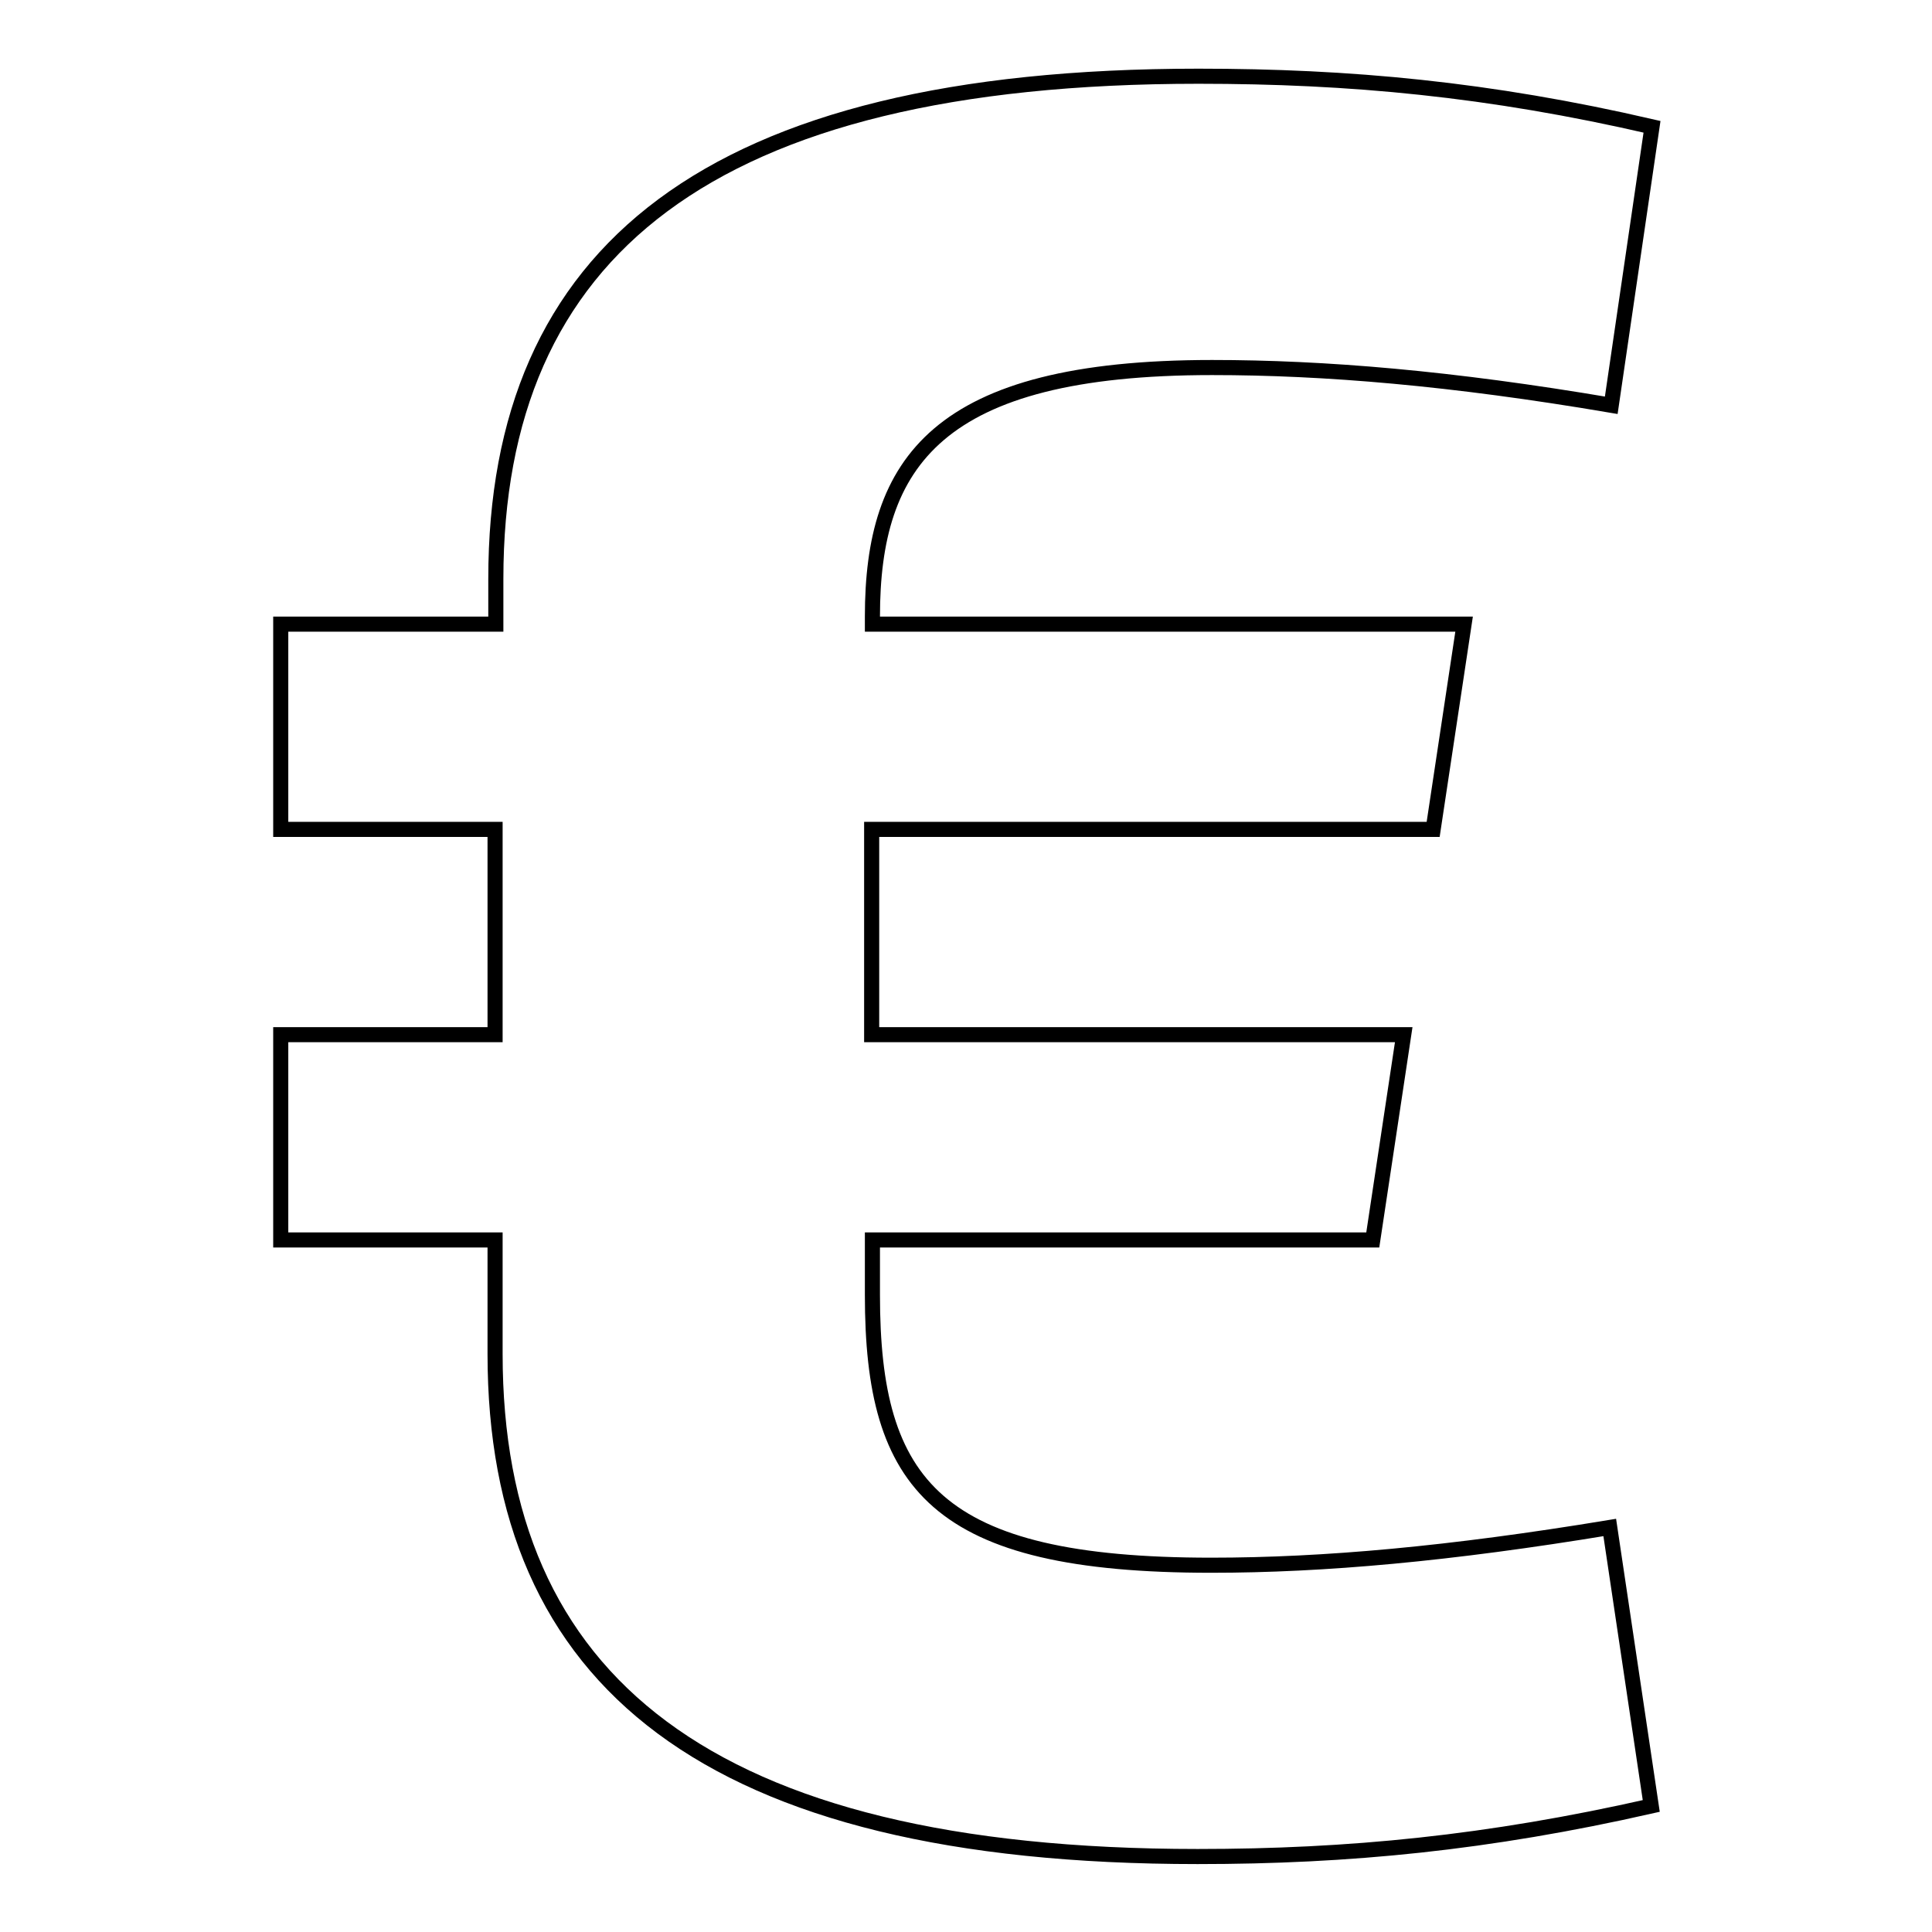
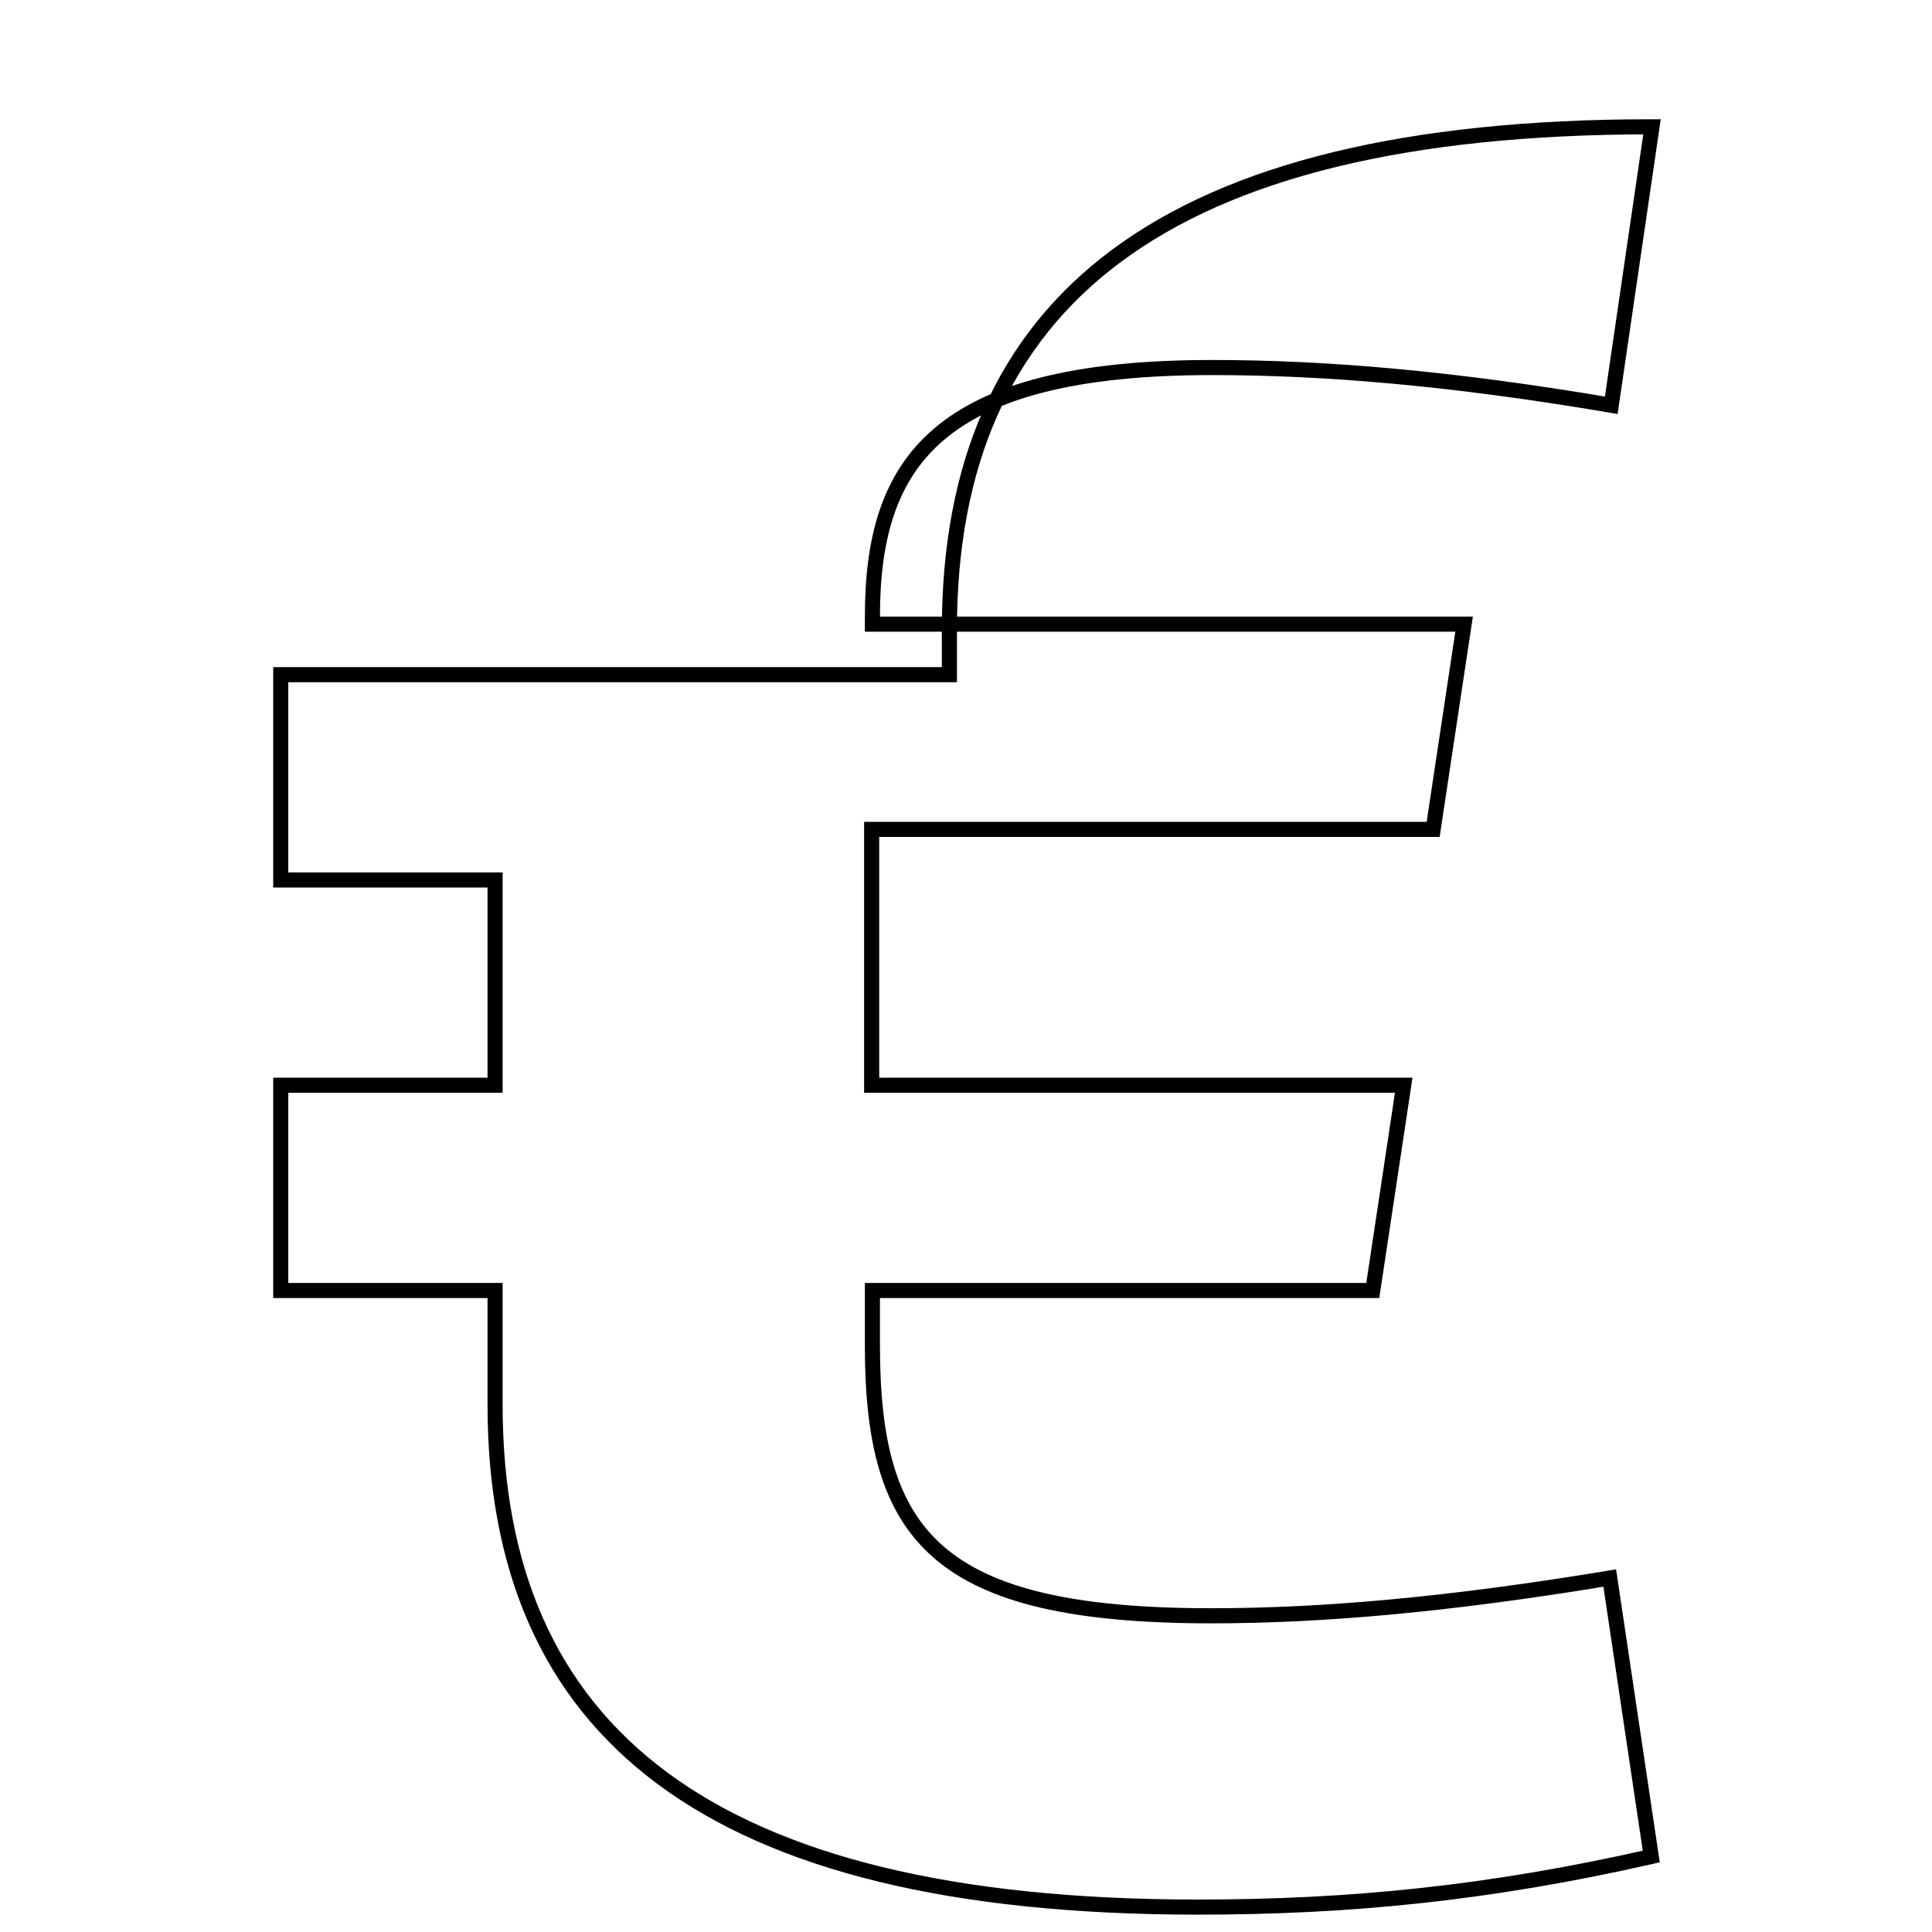
<svg xmlns="http://www.w3.org/2000/svg" version="1.1" x="0px" y="0px" viewBox="0 0 256 256" enable-background="new 0 0 256 256" xml:space="preserve">
  <g>
-     <path stroke-width="2" fill-opacity="0" stroke="#000000" d="M115.5,137.1v-27.2h74.4l4.1-27.2h-78.4v-1c0-20.4,8.5-33,45-33c14.9,0,31.7,1.4,52.9,5l5.4-36.9 c-21.6-5-40.1-6.7-60.1-6.7c-65.1,0-93.1,23.4-93.1,66.6v6H37.2v27.2h28.4v27.2H37.2v27.2h28.4v15.1c0,43.2,28,66.6,93.1,66.6 c20,0,38.5-1.8,60.1-6.7l-5.5-36.9c-21.2,3.5-37.9,5-52.8,5c-36.5,0-44.9-10.6-44.9-35.8v-7.3h66.3l4.1-27.2H115.5z" />
+     <path stroke-width="2" fill-opacity="0" stroke="#000000" d="M115.5,137.1v-27.2h74.4l4.1-27.2h-78.4v-1c0-20.4,8.5-33,45-33c14.9,0,31.7,1.4,52.9,5l5.4-36.9 c-65.1,0-93.1,23.4-93.1,66.6v6H37.2v27.2h28.4v27.2H37.2v27.2h28.4v15.1c0,43.2,28,66.6,93.1,66.6 c20,0,38.5-1.8,60.1-6.7l-5.5-36.9c-21.2,3.5-37.9,5-52.8,5c-36.5,0-44.9-10.6-44.9-35.8v-7.3h66.3l4.1-27.2H115.5z" />
  </g>
</svg>